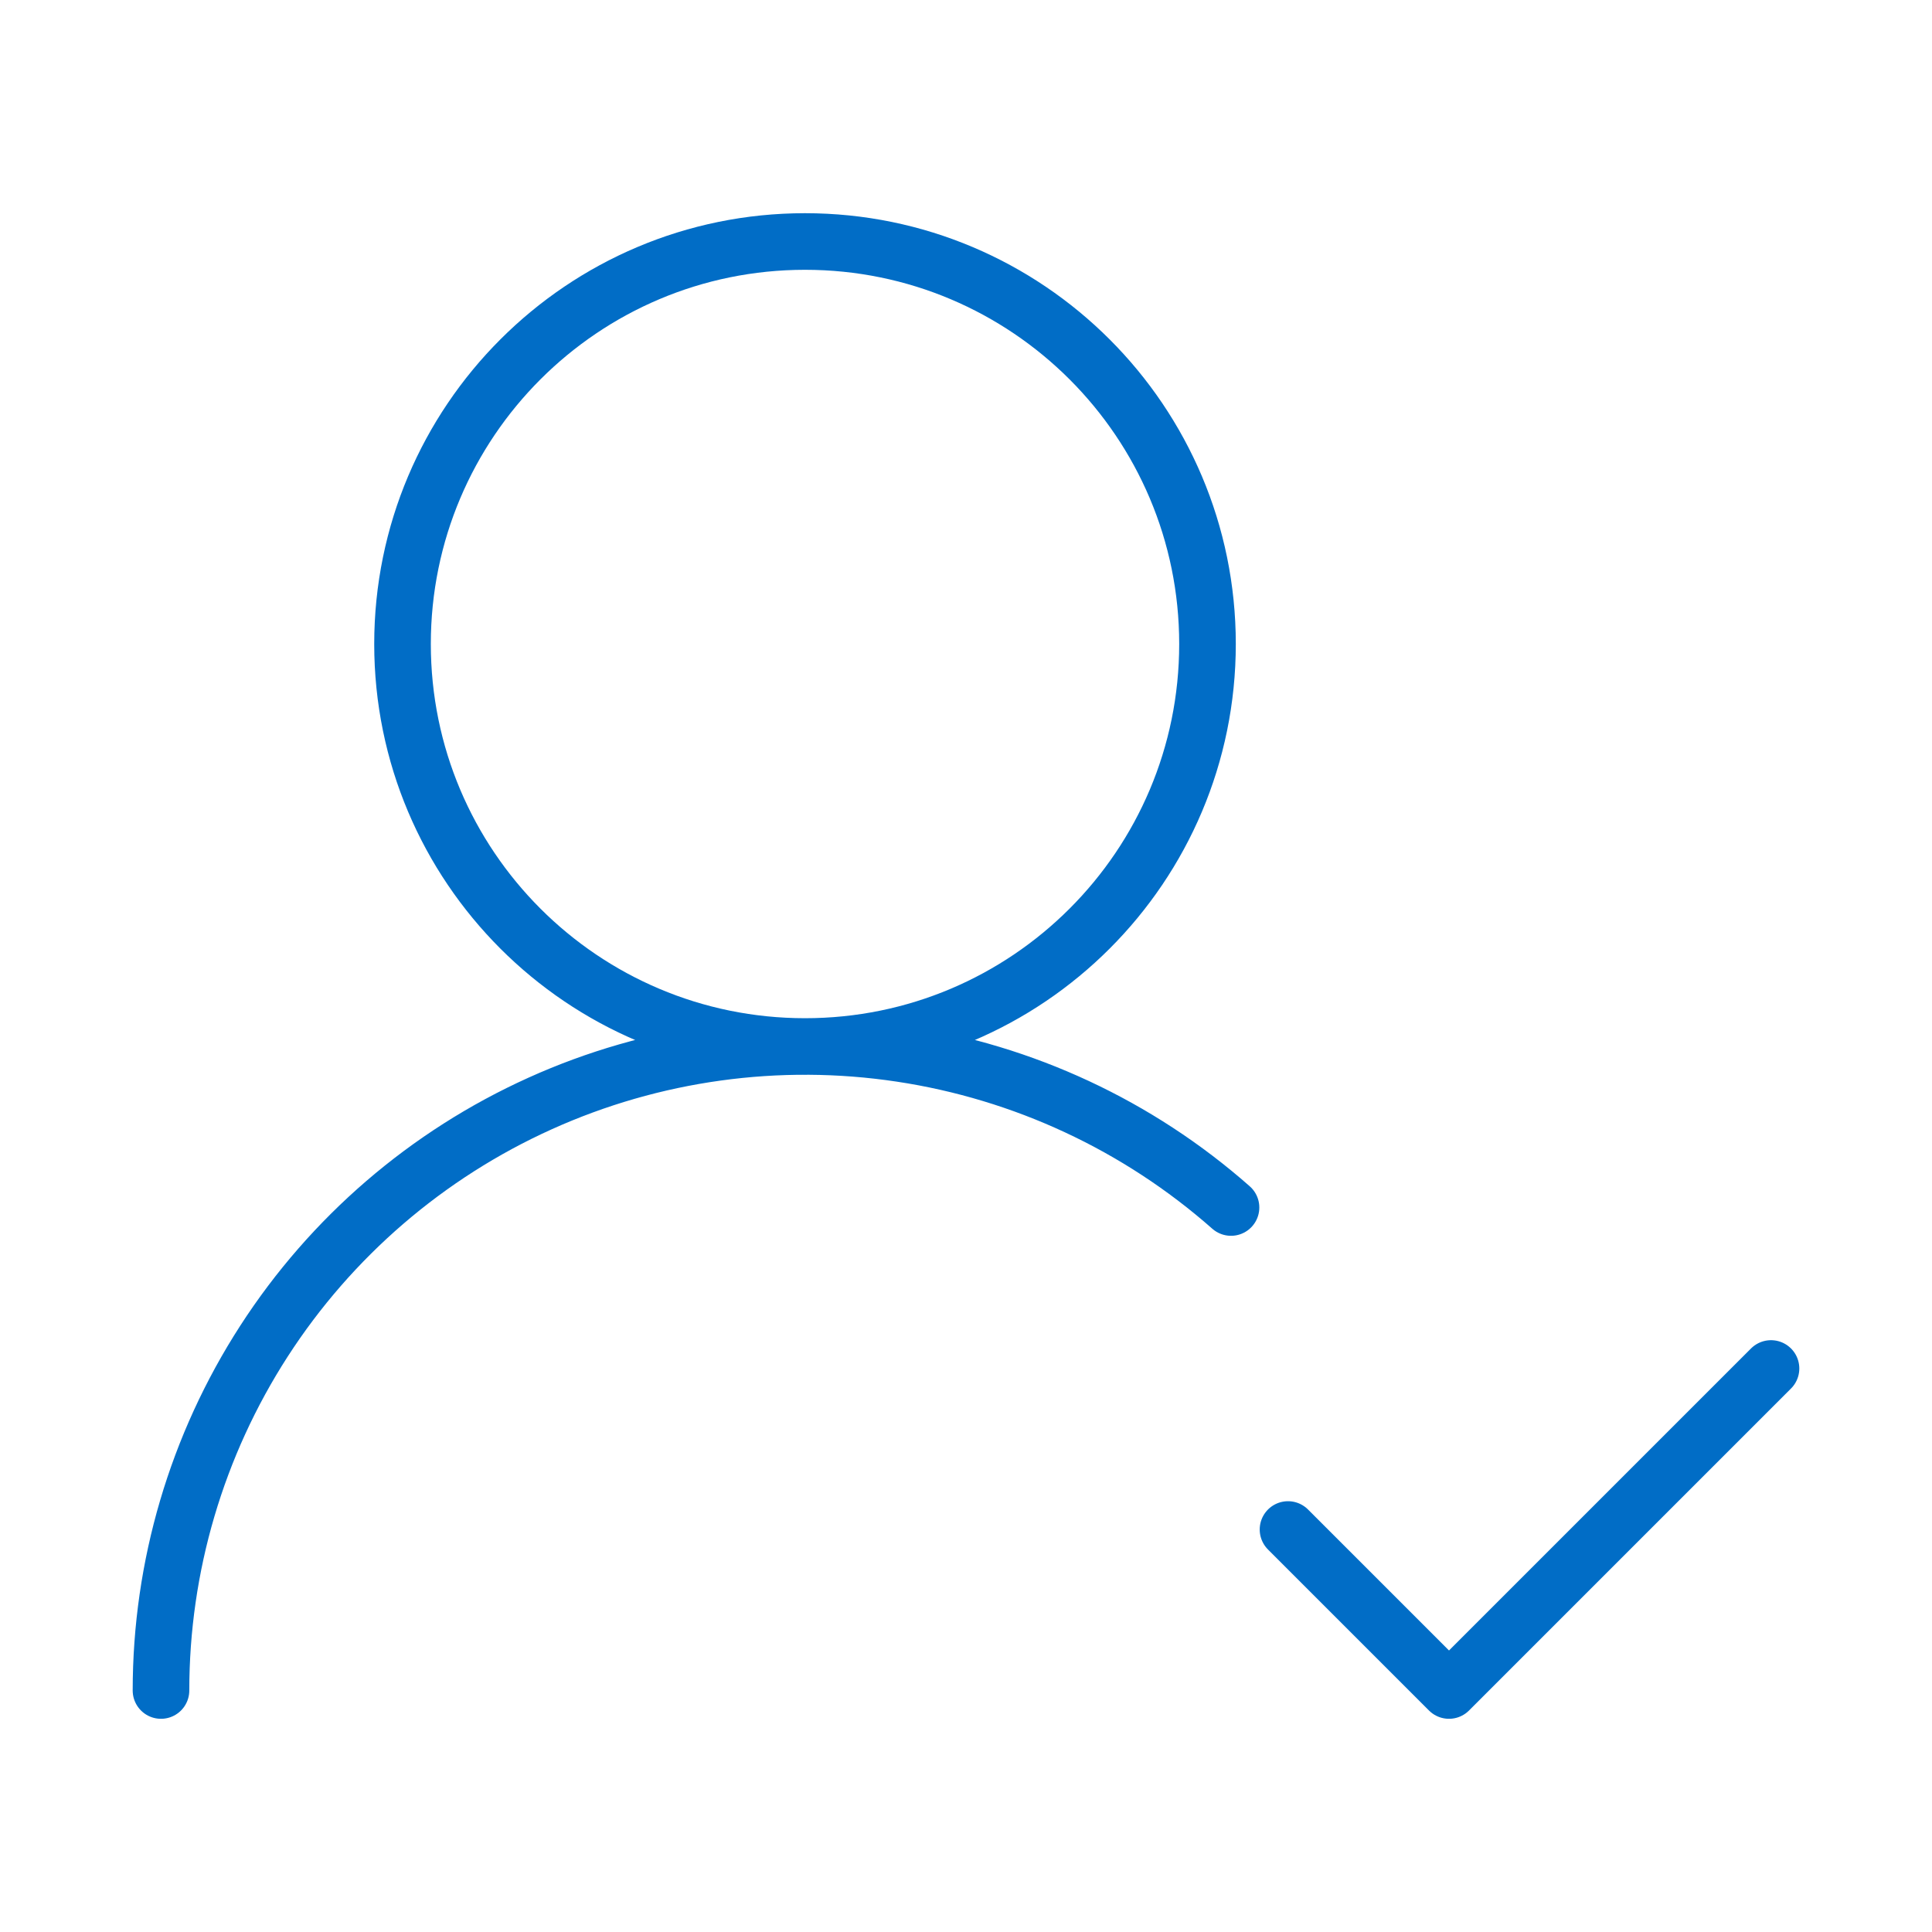
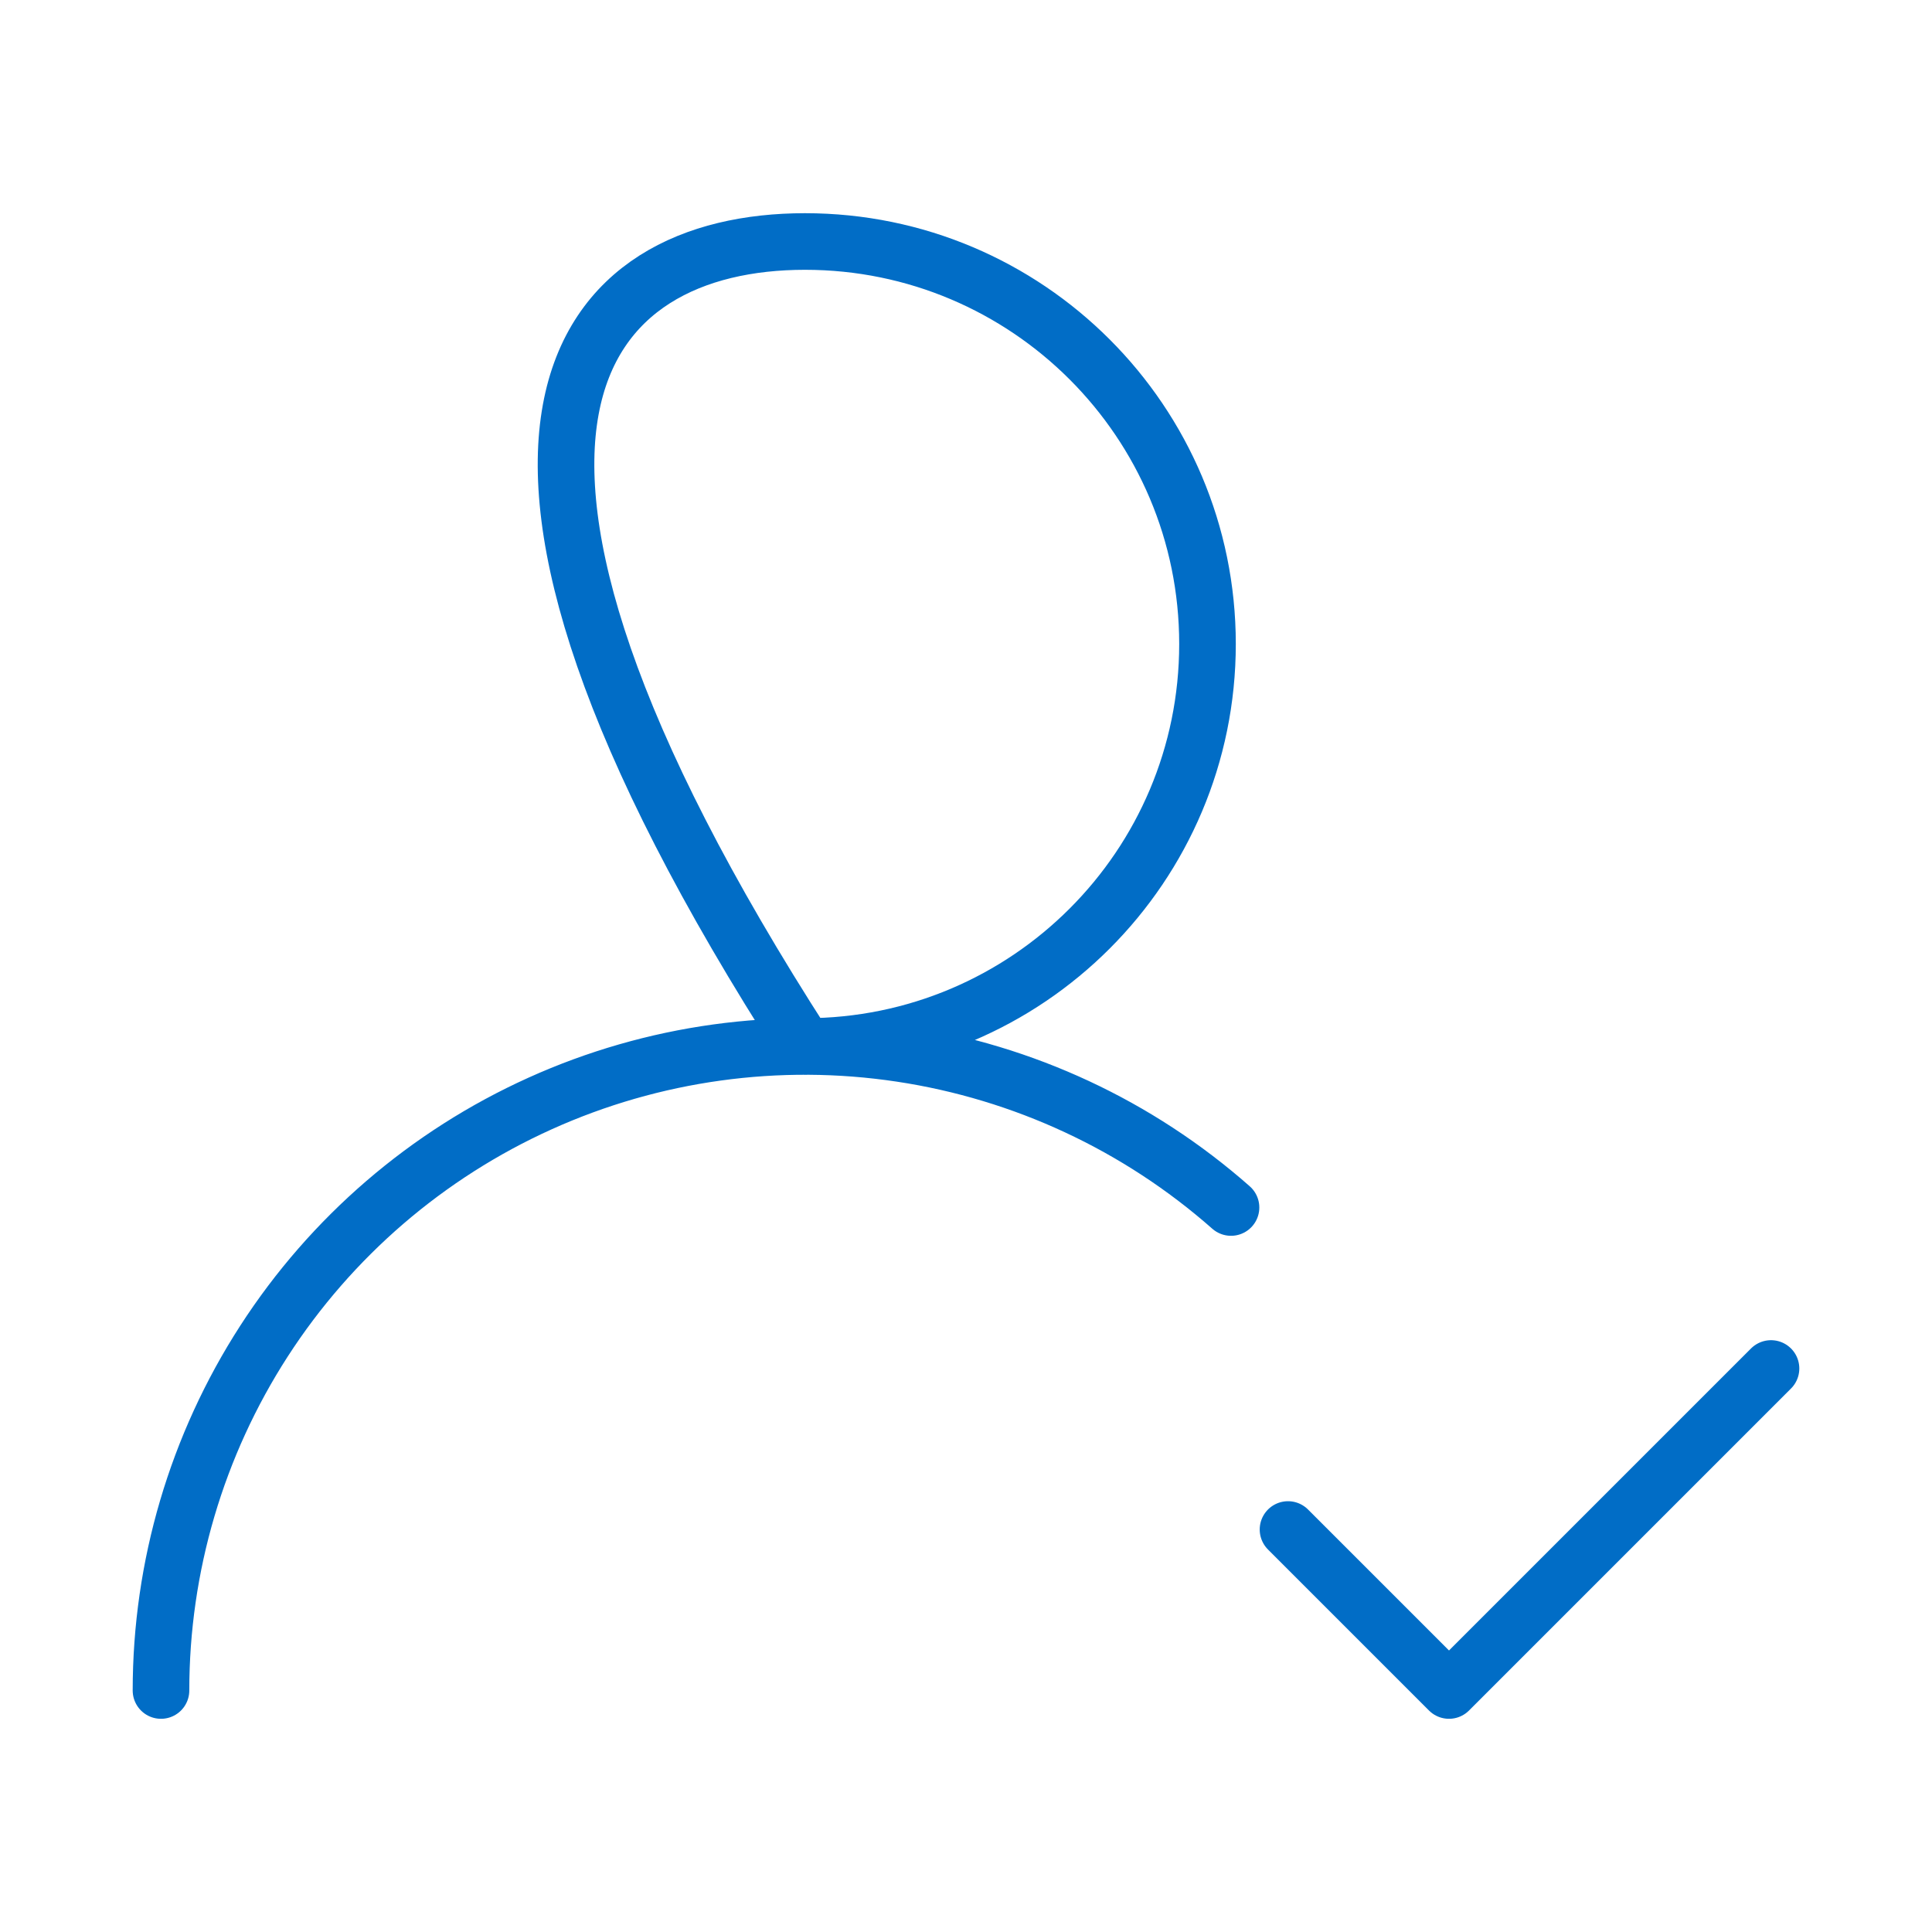
<svg xmlns="http://www.w3.org/2000/svg" width="64" height="64" viewBox="0 0 64 64" fill="none">
-   <path d="M5.333 56C5.333 51.894 6.518 47.876 8.745 44.426C10.972 40.977 14.148 38.244 17.89 36.555C21.632 34.865 25.782 34.292 29.842 34.903C33.902 35.514 37.7 37.284 40.779 40M42.667 50.667L48 56L58.667 45.333M40 21.333C40 28.697 34.031 34.667 26.667 34.667C19.303 34.667 13.334 28.697 13.334 21.333C13.334 13.97 19.303 8 26.667 8C34.031 8 40 13.97 40 21.333Z" stroke="#016DC6" stroke-width="1.875" stroke-linecap="round" stroke-linejoin="round" />
+   <path d="M5.333 56C5.333 51.894 6.518 47.876 8.745 44.426C10.972 40.977 14.148 38.244 17.89 36.555C21.632 34.865 25.782 34.292 29.842 34.903C33.902 35.514 37.7 37.284 40.779 40M42.667 50.667L48 56L58.667 45.333M40 21.333C40 28.697 34.031 34.667 26.667 34.667C13.334 13.97 19.303 8 26.667 8C34.031 8 40 13.97 40 21.333Z" stroke="#016DC6" stroke-width="1.875" stroke-linecap="round" stroke-linejoin="round" />
</svg>